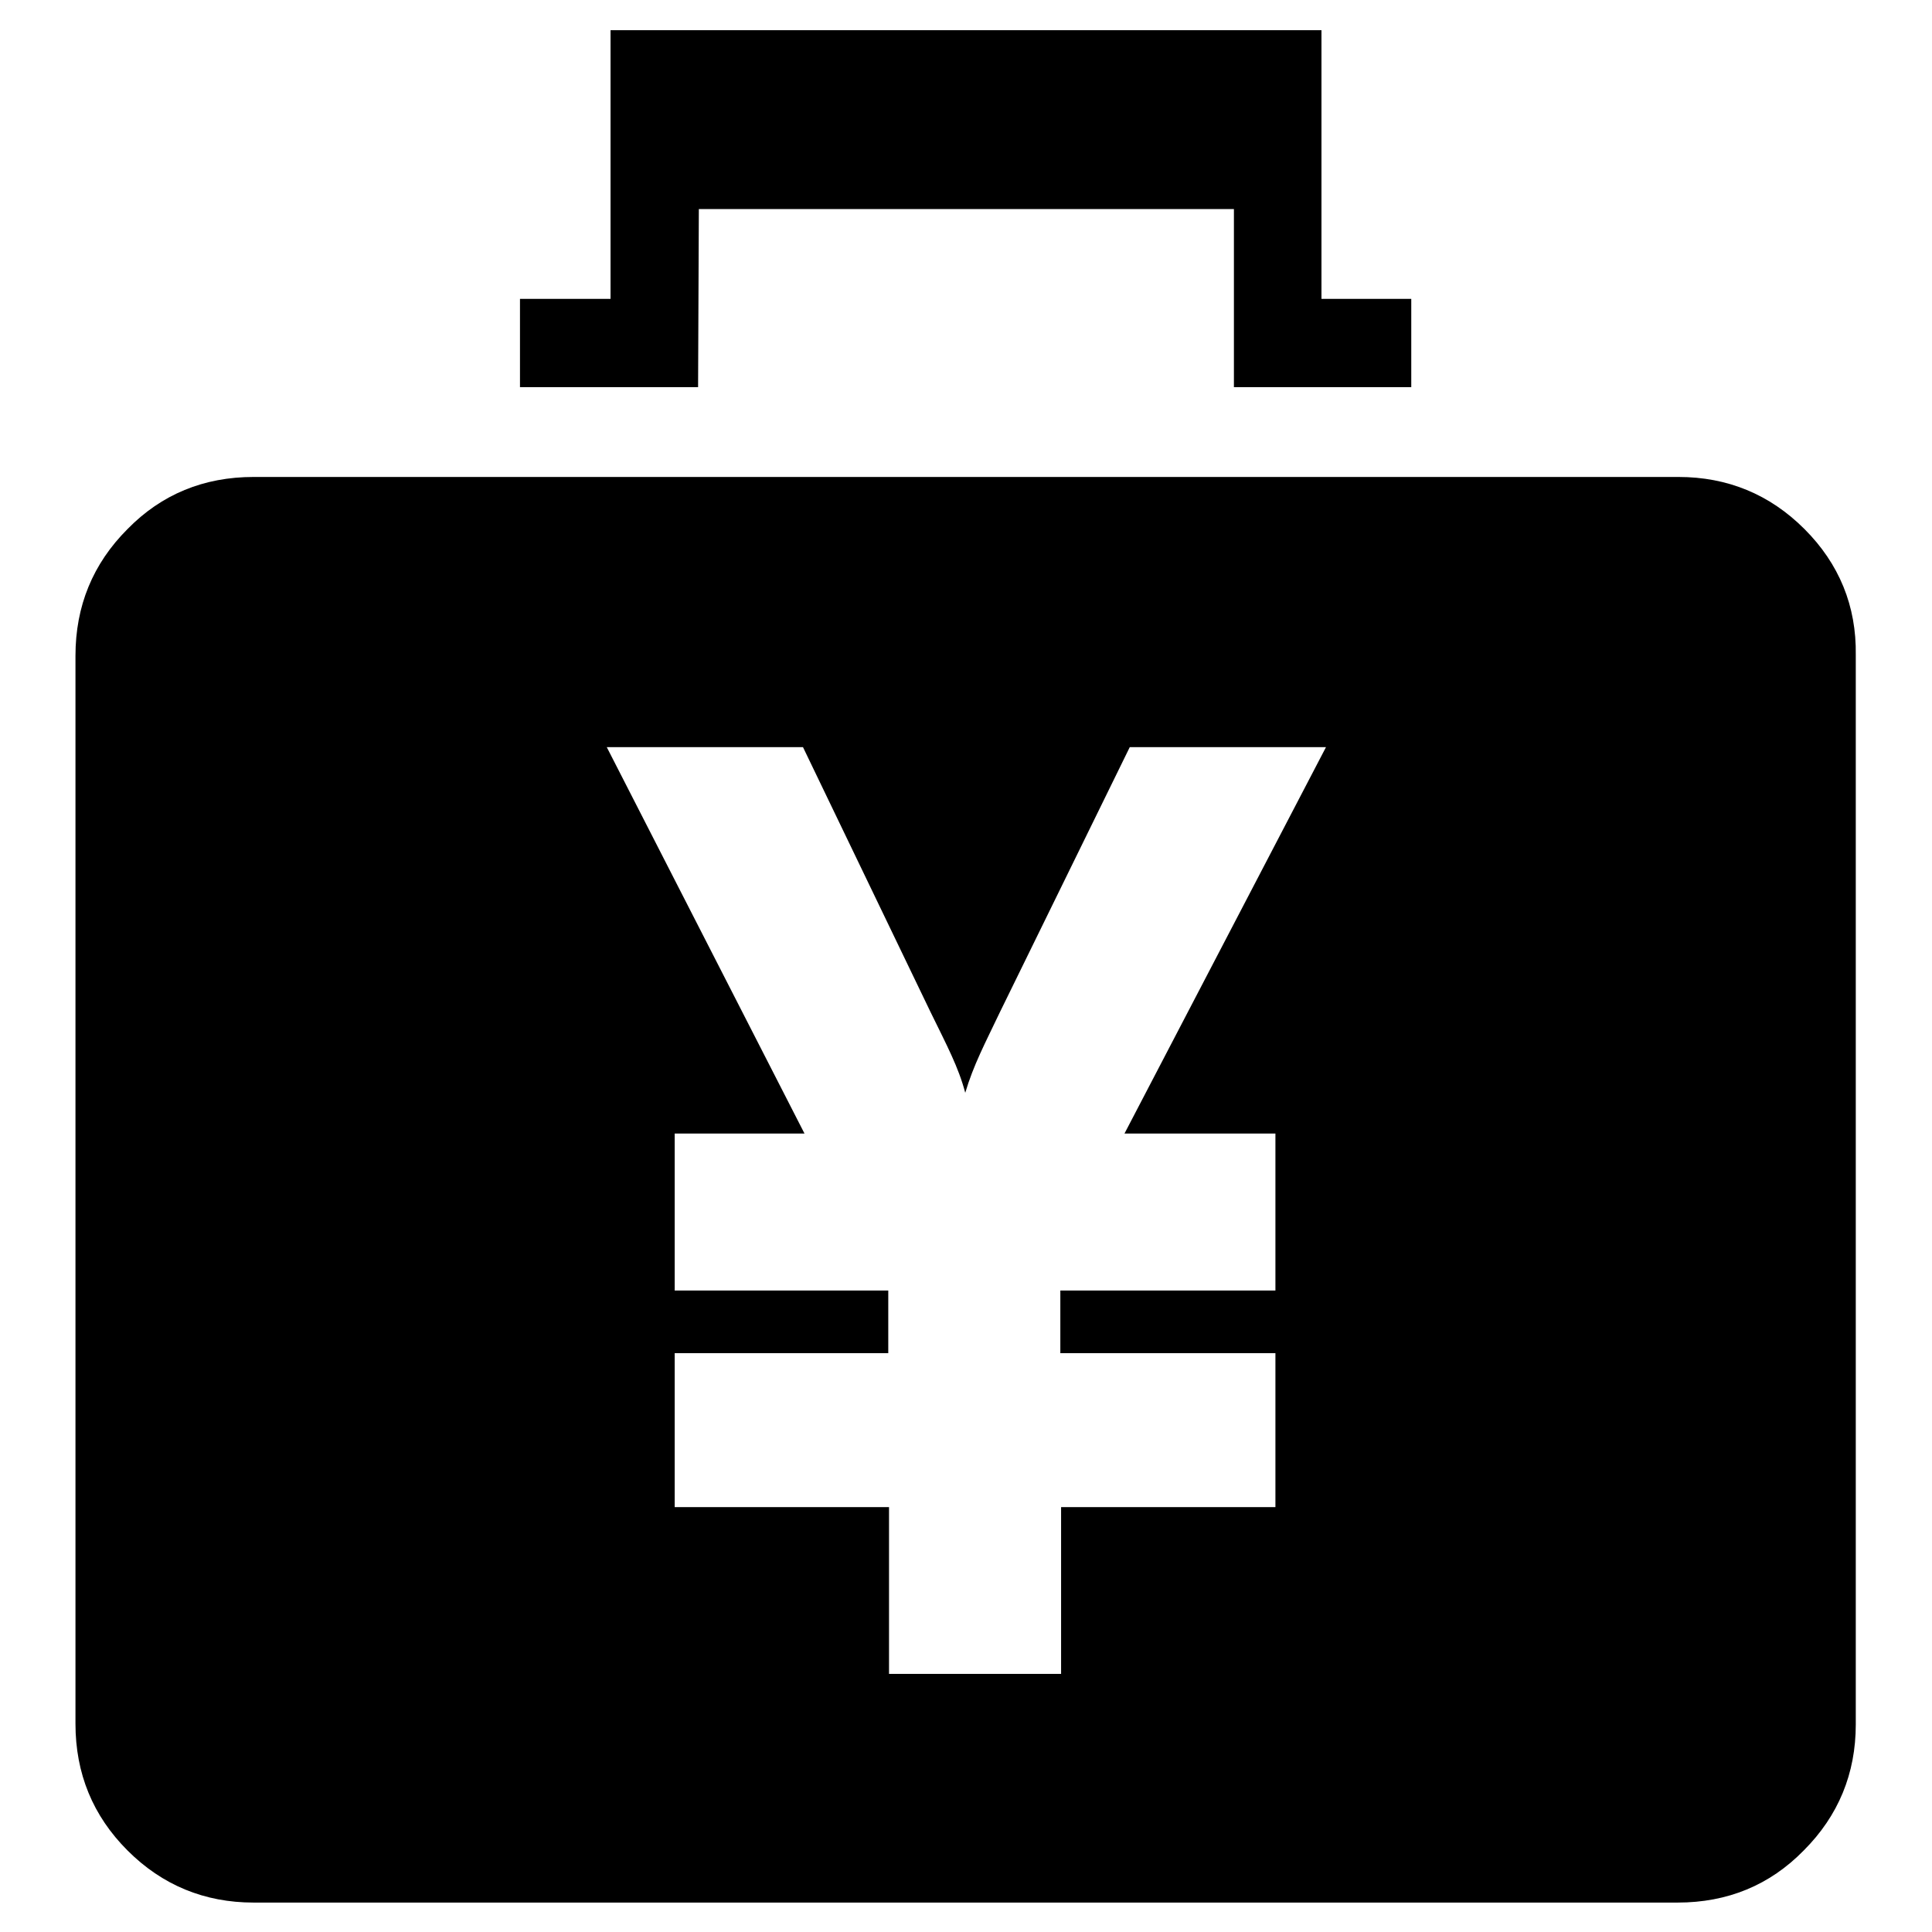
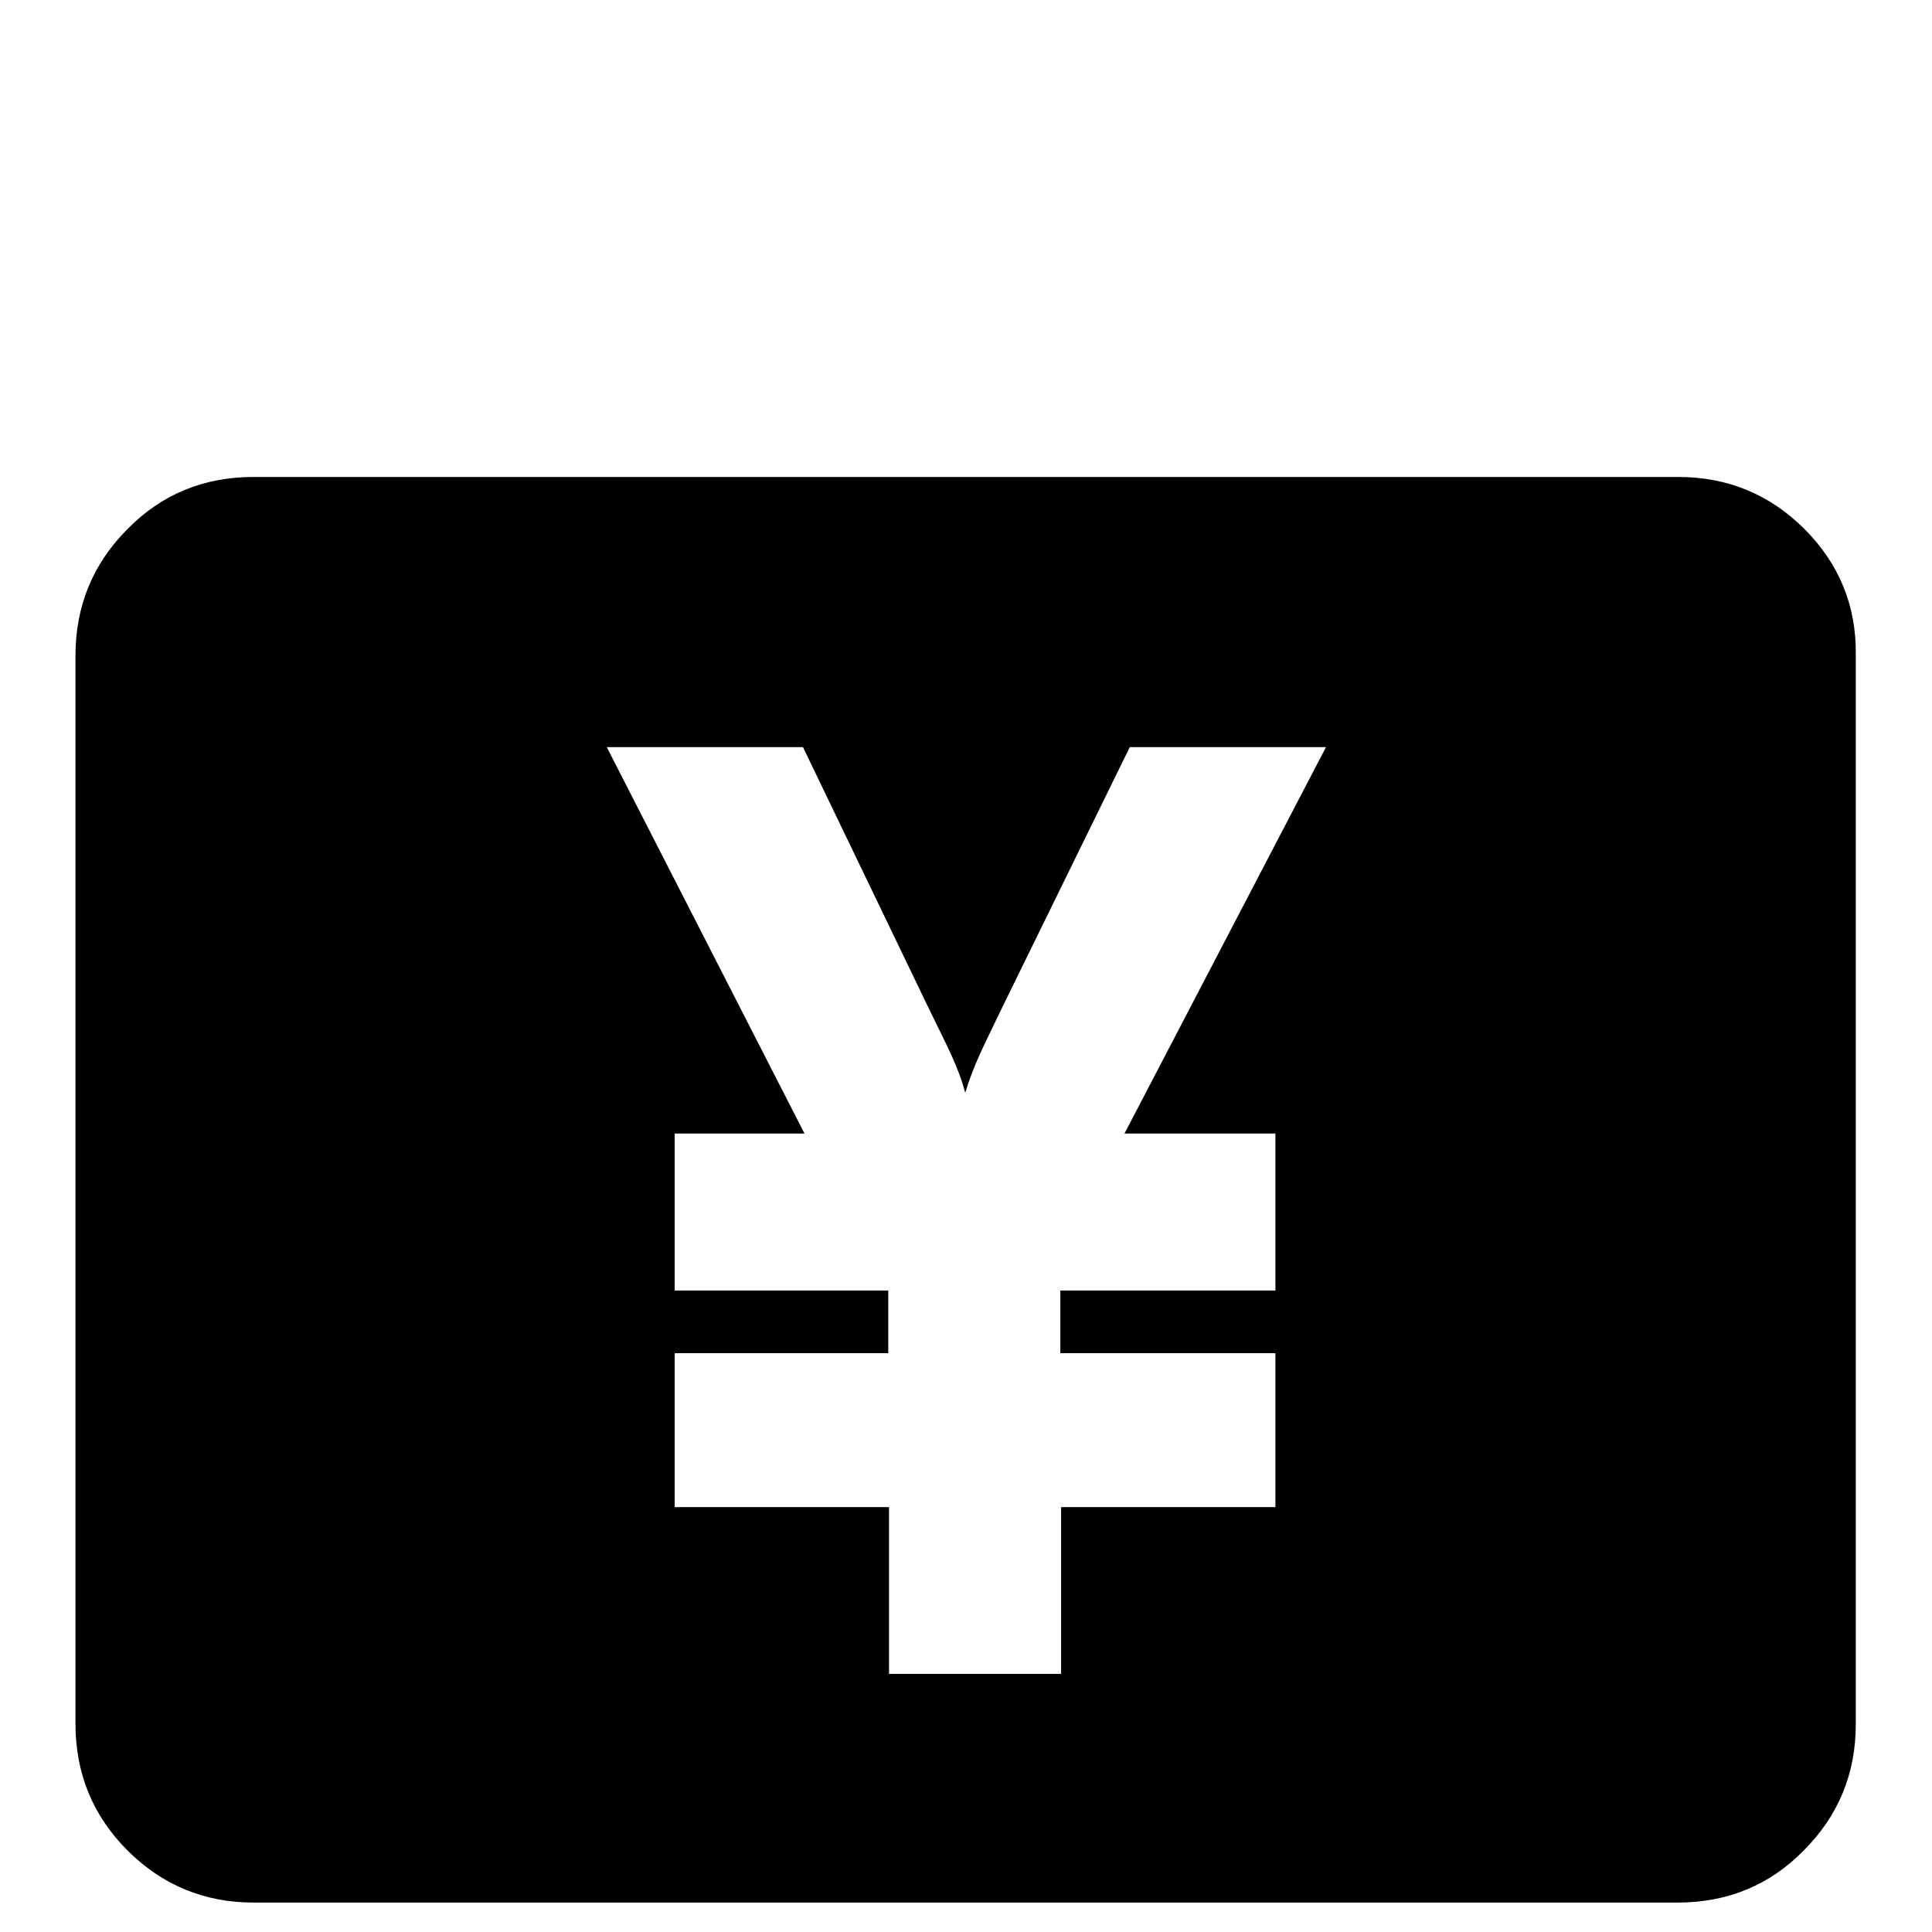
<svg xmlns="http://www.w3.org/2000/svg" version="1.1" x="0px" y="0px" viewBox="0 0 256 256" enable-background="new 0 0 256 256" xml:space="preserve">
  <g>
    <g>
-       <path fill="#000000" d="M92.6,27.7h70.9v23.6H187V39.6h-11.9V4H80.9v35.6H68.9v11.7h23.6L92.6,27.7L92.6,27.7z" />
      <path fill="#000000" d="M239.1,70.1c-4.6-4.6-10.2-6.9-16.7-6.9H33.6c-6.6,0-12.2,2.3-16.7,6.9C12.3,74.7,10,80.3,10,86.9v141.5c0,6.6,2.3,12.2,6.9,16.8c4.6,4.6,10.2,6.9,16.7,6.9h188.7c6.6,0,12.2-2.3,16.7-6.9c4.6-4.6,6.9-10.2,6.9-16.7V86.8C246,80.3,243.7,74.7,239.1,70.1z M169,150.2V171h-28.5v8.3H169v20.4h-28.4v22.1h-22.8v-22.1H89.4v-20.4h28.3V171H89.4v-20.8h17.2L80.4,99h26l16.9,35.1c2.2,4.5,3.7,7.3,4.6,10.7c1.1-3.7,2.6-6.5,4.6-10.7L149.7,99h26L149,150.2H169z" />
    </g>
  </g>
</svg>